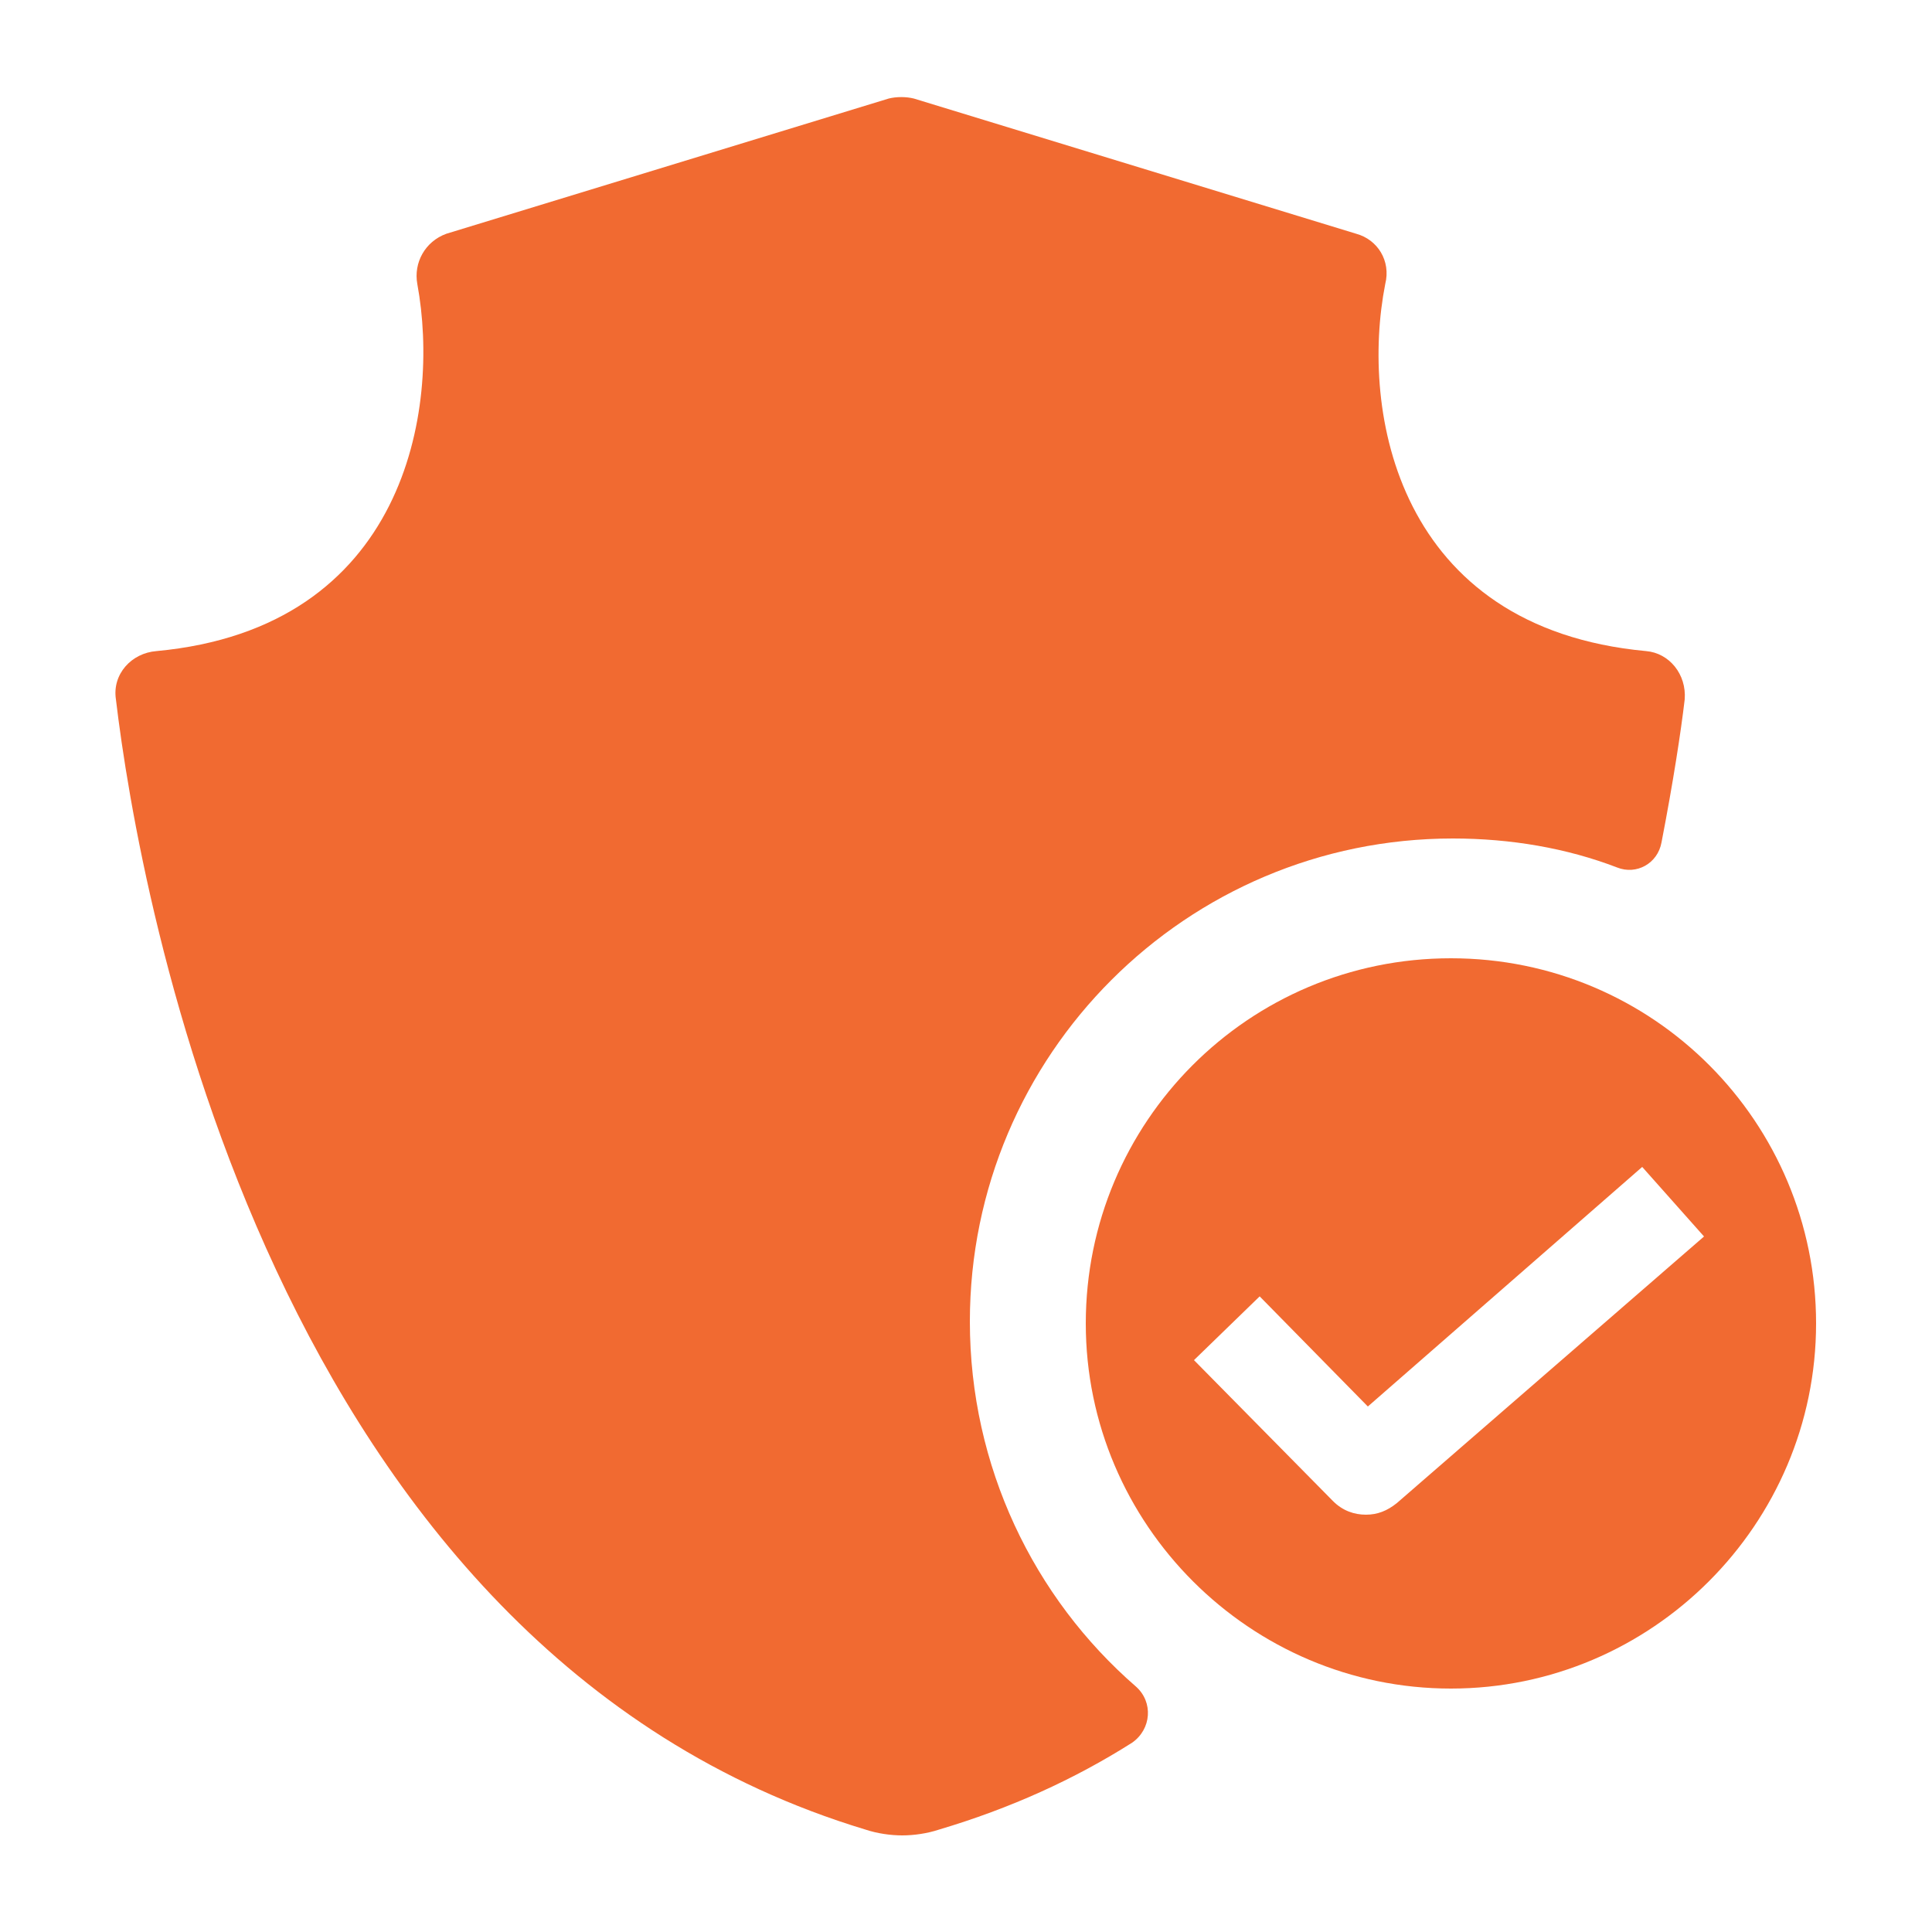
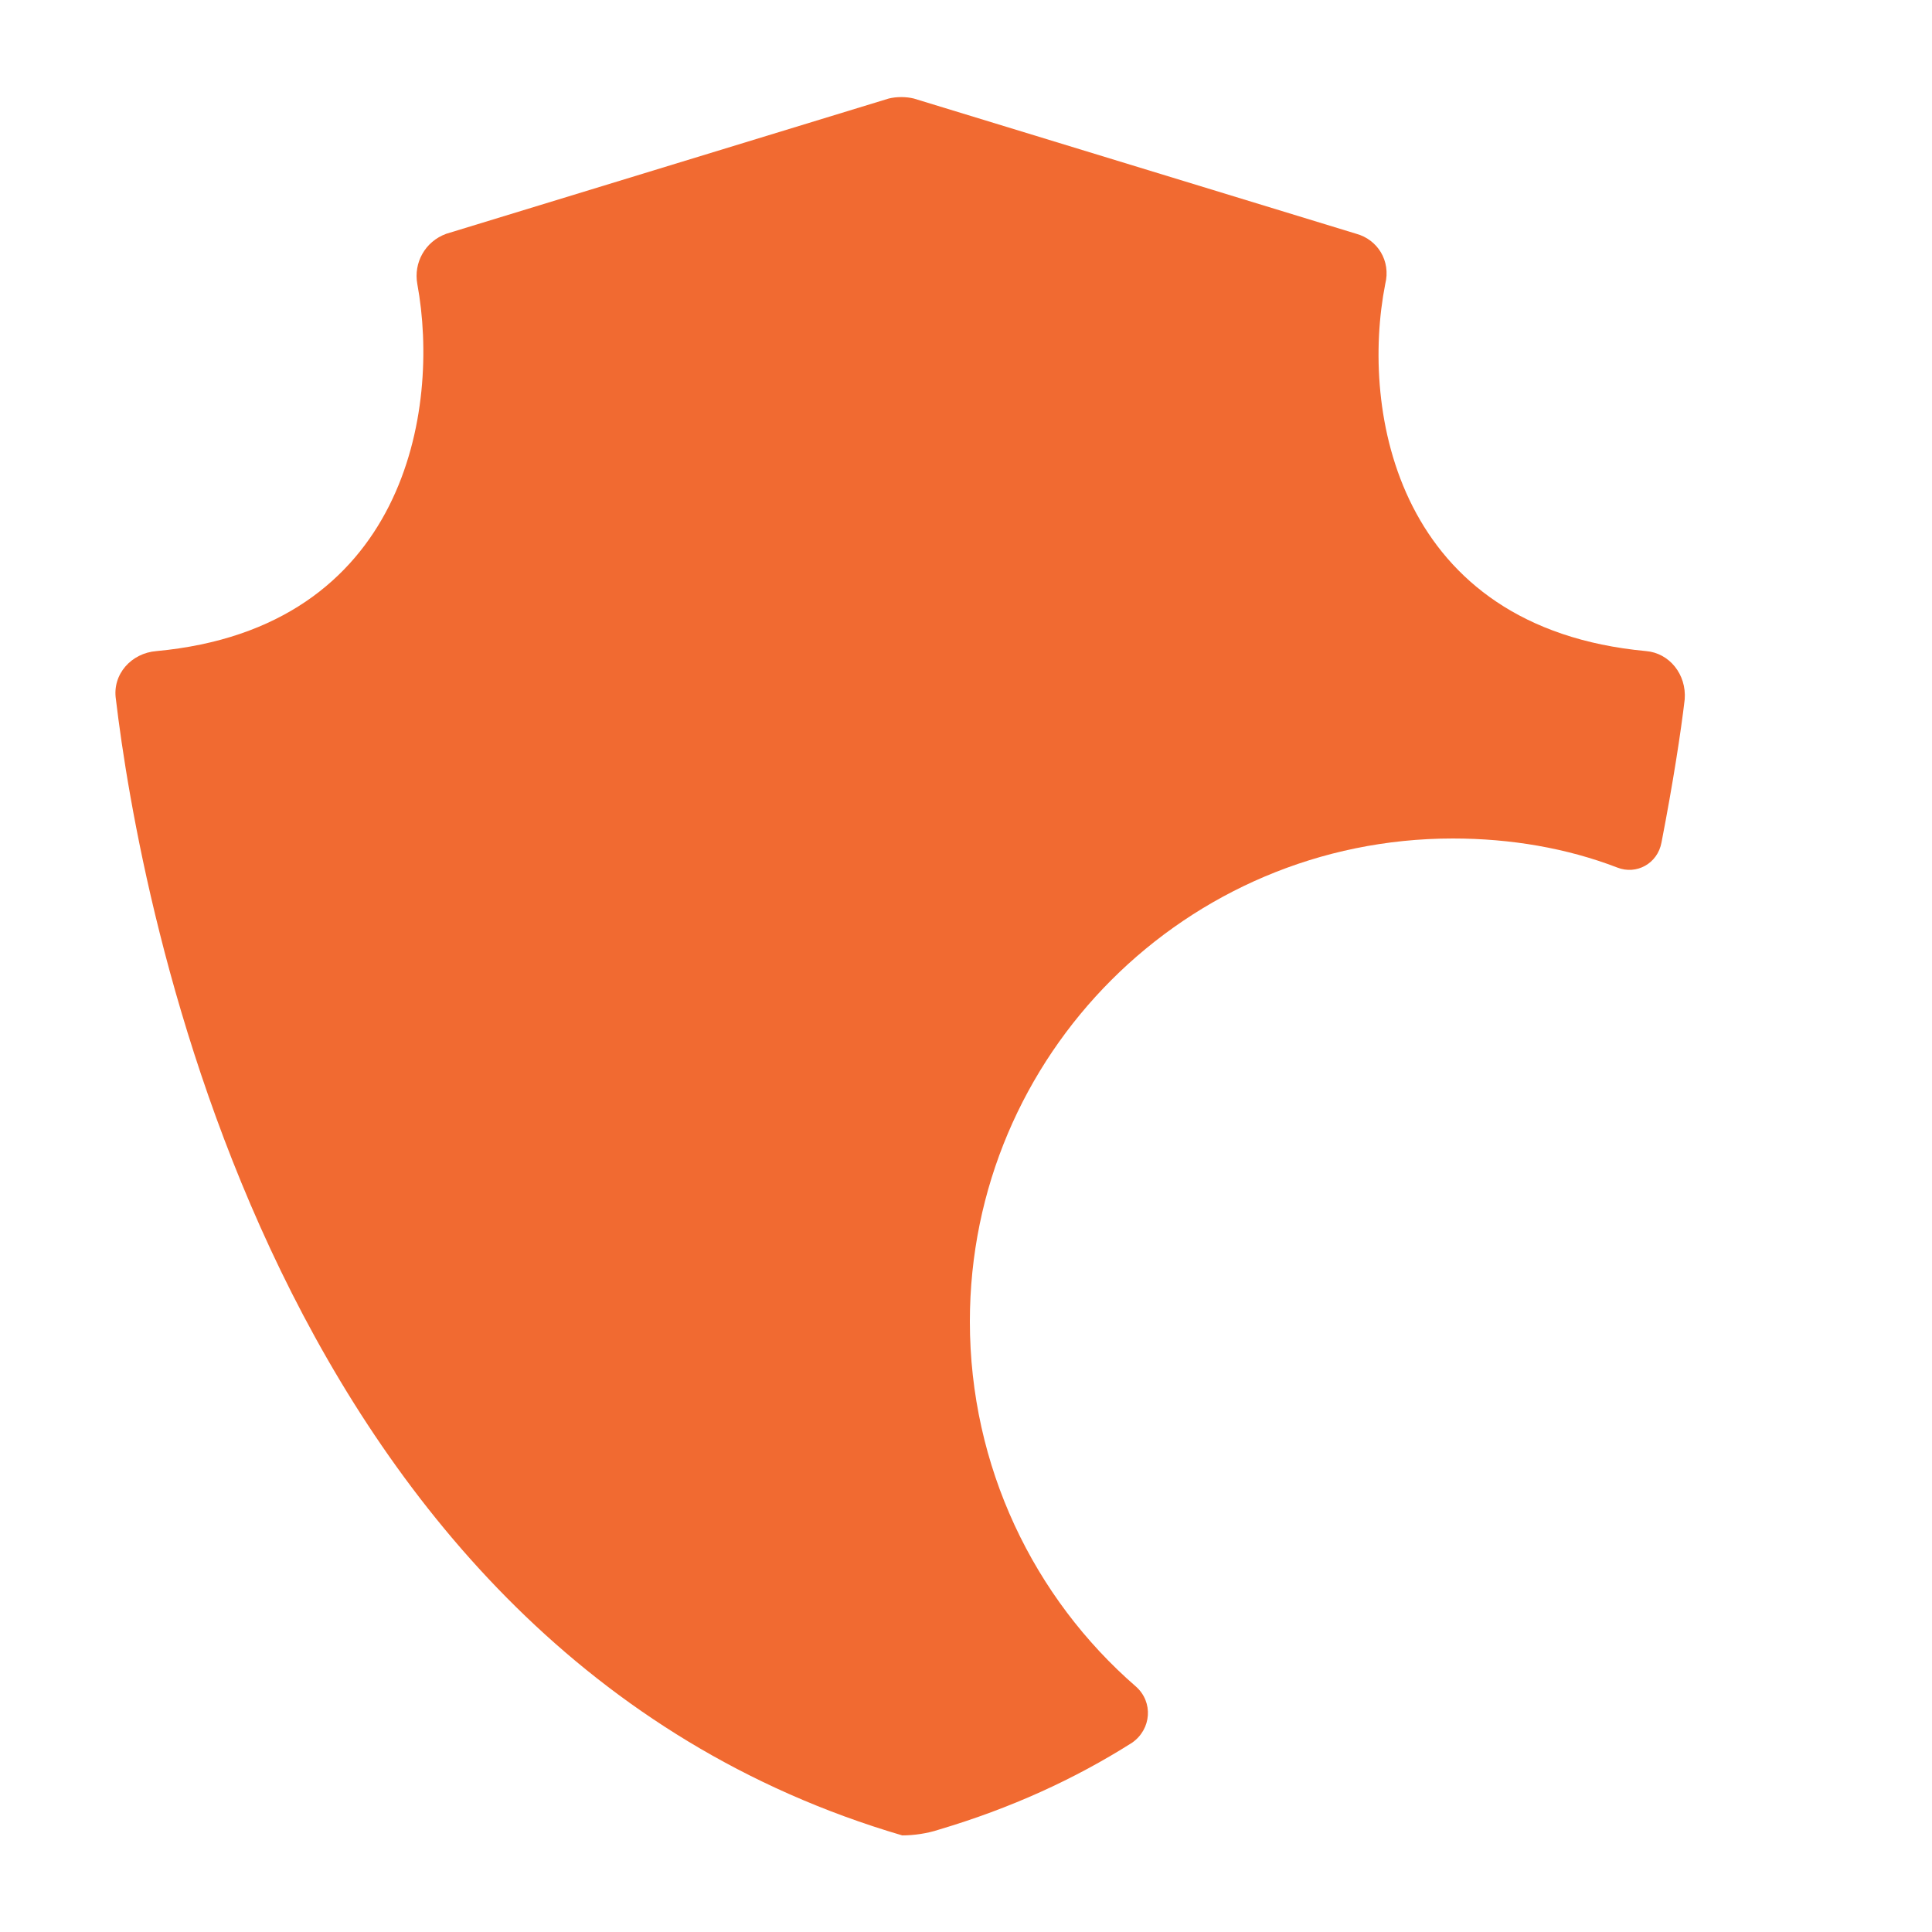
<svg xmlns="http://www.w3.org/2000/svg" width="94" height="94" viewBox="0 0 94 94" fill="none">
-   <path d="M81.968 34.028C81.78 35.626 81.404 38.07 80.84 40.984C80.652 42.018 79.618 42.582 78.678 42.206C76.234 41.266 73.508 40.796 70.688 40.796C57.716 40.796 47.188 51.324 47.188 64.296C47.188 71.346 50.29 77.738 55.272 82.062C56.118 82.814 56.024 84.13 55.084 84.788C52.264 86.574 49.162 87.984 45.684 89.018C45.12 89.206 44.462 89.3 43.898 89.3C43.334 89.3 42.676 89.206 42.112 89.018C13.16 80.276 6.768 43.522 5.64 34.028C5.452 32.806 6.392 31.772 7.614 31.678C19.74 30.55 21.432 19.928 20.304 13.818C20.116 12.784 20.68 11.75 21.714 11.374L43.24 4.794C43.616 4.7 44.086 4.7 44.462 4.794L65.988 11.374C67.022 11.656 67.68 12.69 67.398 13.818C66.176 20.022 67.962 30.55 80.088 31.678C81.216 31.772 82.062 32.806 81.968 34.028Z" fill="#F16A31" />
-   <path d="M70.594 46.624C60.724 46.624 52.828 54.614 52.828 64.39C52.828 74.166 60.818 82.156 70.594 82.156C80.37 82.156 88.36 74.166 88.36 64.39C88.36 54.614 80.464 46.624 70.594 46.624ZM67.962 73.132C67.492 73.508 67.022 73.696 66.458 73.696C65.894 73.696 65.33 73.508 64.86 73.038L58.092 66.176L61.288 63.074L66.552 68.432L79.9 56.776L82.908 60.16L67.962 73.132Z" fill="#F16A31" />
+   <path d="M81.968 34.028C81.78 35.626 81.404 38.07 80.84 40.984C80.652 42.018 79.618 42.582 78.678 42.206C76.234 41.266 73.508 40.796 70.688 40.796C57.716 40.796 47.188 51.324 47.188 64.296C47.188 71.346 50.29 77.738 55.272 82.062C56.118 82.814 56.024 84.13 55.084 84.788C52.264 86.574 49.162 87.984 45.684 89.018C45.12 89.206 44.462 89.3 43.898 89.3C13.16 80.276 6.768 43.522 5.64 34.028C5.452 32.806 6.392 31.772 7.614 31.678C19.74 30.55 21.432 19.928 20.304 13.818C20.116 12.784 20.68 11.75 21.714 11.374L43.24 4.794C43.616 4.7 44.086 4.7 44.462 4.794L65.988 11.374C67.022 11.656 67.68 12.69 67.398 13.818C66.176 20.022 67.962 30.55 80.088 31.678C81.216 31.772 82.062 32.806 81.968 34.028Z" fill="#F16A31" />
</svg>